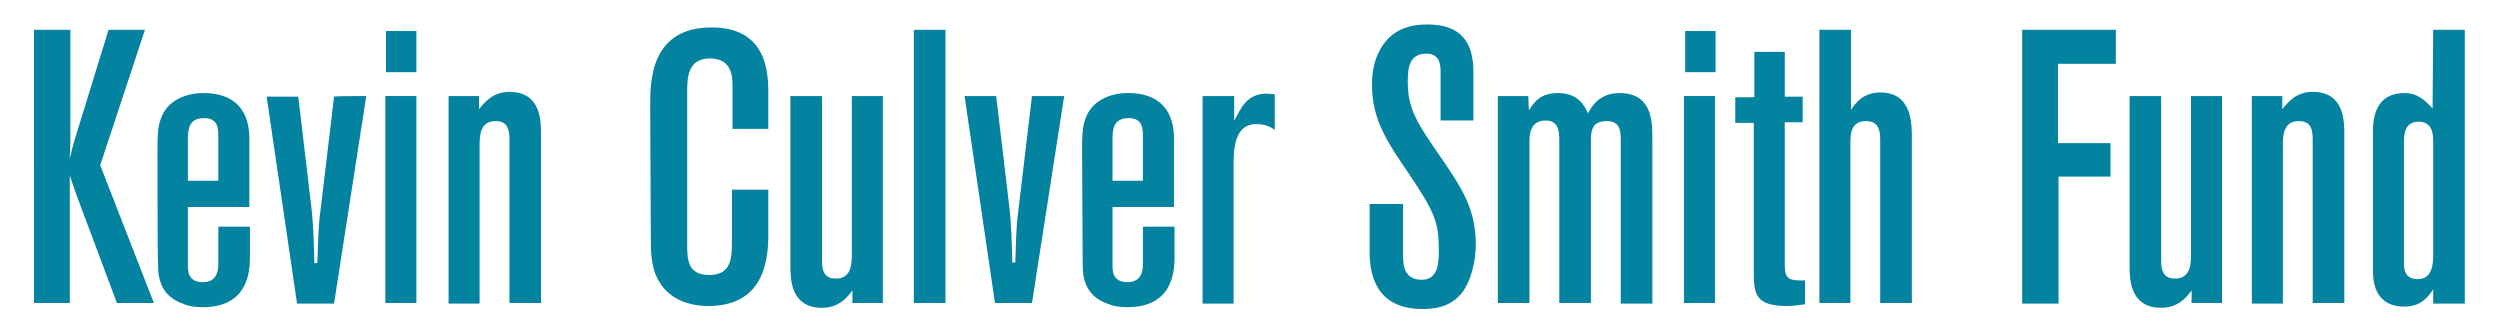
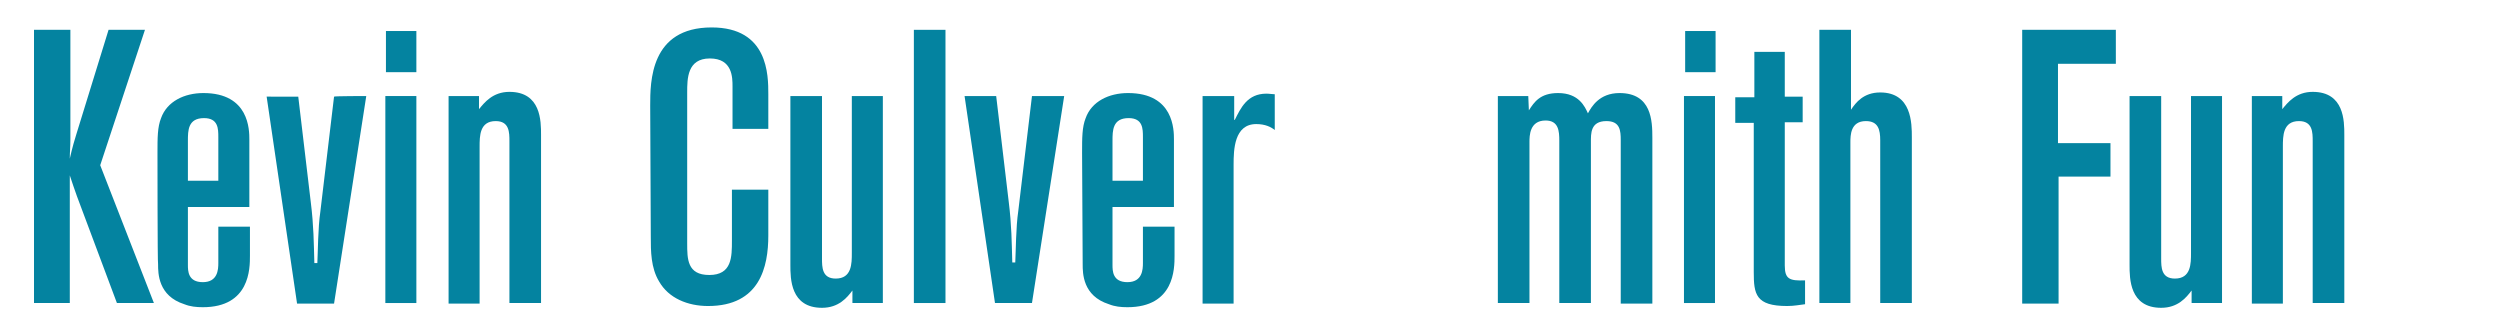
<svg xmlns="http://www.w3.org/2000/svg" version="1.1" id="Layer_1" x="0px" y="0px" viewBox="0 0 419.1 55.3" style="enable-background:new 0 0 419.1 55.3;" xml:space="preserve">
  <style type="text/css">
	.st0{fill:#0483A0;}
</style>
  <g>
    <path class="st0" d="M18.2,5h6.1l-7.5,22.7l9,23.1h-6.2l-6.7-17.9c-0.2-0.5-1-2.9-1.2-3.5v21.4h-6V5h6.1v18.2   c0,1.5-0.1,2.3-0.1,3.4c0.4-1.8,0.9-3.5,1.1-4.1L18.2,5z" />
    <path class="st0" d="M26.4,25.6c0-2.5,0-4.3,0.6-5.8c1-2.8,3.9-4.2,7.1-4.2c7.7,0,7.7,6.2,7.7,7.8v11.3H31.5v9.7c0,1,0,2.9,2.5,2.9   s2.6-2.1,2.6-3.2V38h5.3v4.9c0,2.1,0,8.6-7.9,8.6c-1.1,0-2.1-0.1-3.1-0.5c-4.4-1.4-4.4-5.2-4.4-6.7C26.4,44.2,26.4,25.6,26.4,25.6z    M36.6,23c0-1.4,0-3.2-2.4-3.2c-2.7,0-2.7,2.1-2.7,3.8v6.7h5.1C36.6,30.3,36.6,23,36.6,23z" />
    <path class="st0" d="M61.4,16.1L56,50.9h-6.2l-5.1-34.7H50l2.1,17.7c0.5,4,0.5,6.9,0.6,10.2h0.5c0.1-1.9,0.1-5.9,0.5-8.6L56,16.2   C56.1,16.1,61.4,16.1,61.4,16.1z" />
    <path class="st0" d="M64.6,16.1h5.2v34.7h-5.2V16.1z M69.8,5.2v6.9h-5.1V5.2H69.8z" />
    <path class="st0" d="M80.3,18.3c0.9-1.1,2.3-2.9,5.1-2.9c5.3,0,5.3,4.9,5.3,7.2v28.2h-5.3V23.7c0-1.5,0-3.4-2.3-3.4   c-2.7,0-2.7,2.5-2.7,4.3v26.3h-5.2V16.1h5.1V18.3z" />
    <path class="st0" d="M109,17.7c0-4,0-13.1,10.3-13.1c9.5,0,9.5,8,9.5,11.2v5.8h-6v-7.1c0-1.5,0-4.7-3.8-4.7s-3.8,3.4-3.8,5.7v25.3   c0,2.6,0,5.3,3.7,5.3c3.8,0,3.8-3,3.8-5.8v-8.5h6.1v7.7c0,5.2-1.4,11.8-10.1,11.8c-3.4,0-6.6-1.3-8.2-4.1c-1.4-2.3-1.4-5.1-1.4-7.5   L109,17.7L109,17.7z" />
    <path class="st0" d="M142.9,48.7c-0.9,1.2-2.3,2.9-5.1,2.9c-5.3,0-5.3-4.9-5.3-7.2V16.1h5.3v27.2c0,1.5,0,3.4,2.3,3.4   c2.7,0,2.7-2.5,2.7-4.3V16.1h5.2v34.7h-5.1L142.9,48.7L142.9,48.7z" />
    <path class="st0" d="M153.2,5h5.3v45.8h-5.3V5z" />
    <path class="st0" d="M178.4,16.1L173,50.8h-6.2l-5.1-34.7h5.3l2.1,17.7c0.5,4,0.5,6.9,0.6,10.2h0.5c0.1-1.9,0.1-5.9,0.5-8.6   l2.3-19.3C173.1,16.1,178.4,16.1,178.4,16.1z" />
    <path class="st0" d="M181.4,25.6c0-2.5,0-4.3,0.6-5.8c1-2.8,3.9-4.2,7.1-4.2c7.7,0,7.7,6.2,7.7,7.8v11.3h-10.3v9.7   c0,1,0,2.9,2.5,2.9s2.6-2.1,2.6-3.2V38h5.3v4.9c0,2.1,0,8.6-7.9,8.6c-1.1,0-2.1-0.1-3.1-0.5c-4.4-1.4-4.4-5.2-4.4-6.7L181.4,25.6   L181.4,25.6z M191.6,23c0-1.4,0-3.2-2.4-3.2c-2.7,0-2.7,2.1-2.7,3.8v6.7h5.1L191.6,23L191.6,23z" />
    <path class="st0" d="M207,20.1c1-2,2.1-4.4,5.3-4.4c0.5,0,1,0.1,1.4,0.1v6c-0.6-0.5-1.6-1-3.1-1c-3.7,0-3.8,4.3-3.8,6.8v23.3h-5.2   V16.1h5.3v4H207z" />
-     <path class="st0" d="M235.2,42.5c0,1.6,0,4.4,3.1,4.4c2.9,0,2.9-2.9,2.9-5.3c0-4.3-0.8-6.2-4.9-12.3c-3.6-5.3-6.3-9.1-6.3-15.1   c0-2.5,0.5-4.5,1.6-6.3c1.8-2.9,4.6-3.8,7.7-3.8c5.7,0,7.7,3.1,7.7,7.9v8.2h-5.5v-8.1c0-1.4-0.2-3.1-2.4-3.1   c-2.8,0-3.1,2.3-3.1,4.6c0,4.7,1.4,6.8,5.9,13.3c2.9,4.3,5.5,8,5.5,14c0,3-0.8,6-2.1,7.9c-2.1,2.9-5.2,3-6.9,3   c-8.8,0-8.8-7.6-8.8-9.9v-7.7h5.6V42.5L235.2,42.5z" />
    <path class="st0" d="M256.3,18.5c0.9-1.4,1.9-2.9,4.9-2.9c3.5,0,4.5,2.3,5,3.4c0.6-1.1,1.9-3.4,5.3-3.4c5.4,0,5.5,4.7,5.5,7.5v27.8   h-5.3V23.5c0-1.6-0.1-3.2-2.4-3.2c-2.7,0-2.6,2.1-2.6,3.6v26.9h-5.3V23.6c0-1.6-0.1-3.4-2.3-3.4c-2.7,0-2.7,2.6-2.7,3.6v27h-5.3   V16.1h5.1L256.3,18.5L256.3,18.5z" />
    <path class="st0" d="M282.3,16.1h5.2v34.7h-5.2V16.1z M287.6,5.2v6.9h-5.1V5.2H287.6z" />
    <path class="st0" d="M299.2,8.7v7.5h3v4.3h-3v24c0,2.3,0.8,2.6,3.4,2.5v4c-0.9,0.1-1.8,0.3-3,0.3c-5.3,0-5.6-2-5.6-5.7v-25h-3.1   v-4.3h3.2V8.7H299.2z" />
    <path class="st0" d="M310.3,5v13.4c0.8-1.2,2.1-2.9,4.9-2.9c5.3,0,5.3,5.2,5.3,7.5v27.8h-5.3V23.5c0-1.7-0.3-3.2-2.4-3.2   c-2.6,0-2.6,2.4-2.6,3.6v26.9H305V5H310.3z" />
    <path class="st0" d="M339,5h15.7v5.7H345V24h8.8v5.6h-8.7v21.3H339V5L339,5z" />
    <path class="st0" d="M367.4,48.7c-0.9,1.2-2.3,2.9-5.1,2.9c-5.3,0-5.3-4.9-5.3-7.2V16.1h5.3v27.2c0,1.5,0,3.4,2.3,3.4   c2.7,0,2.7-2.5,2.7-4.3V16.1h5.2v34.7h-5.1V48.7L367.4,48.7z" />
    <path class="st0" d="M382.6,18.3c0.9-1.1,2.3-2.9,5.1-2.9c5.3,0,5.3,4.9,5.3,7.2v28.2h-5.3V23.7c0-1.5,0-3.4-2.3-3.4   c-2.7,0-2.7,2.5-2.7,4.3v26.3h-5.2V16.1h5.1V18.3L382.6,18.3z" />
-     <path class="st0" d="M407.9,5h5.3v45.9h-5.3v-2.4c-0.8,1.2-2,2.9-4.8,2.9c-5.3,0-5.3-4.7-5.3-6.2V22c0-3.6,1.3-6.4,5.3-6.4   c2.3,0,3.6,1.4,4.7,2.6L407.9,5L407.9,5z M407.9,23.7c0-1.1-0.1-3.3-2.4-3.3c-2.5,0-2.5,2.3-2.5,3.6v20c0,0.9,0,2.8,2.3,2.8   c2.6,0,2.6-2.9,2.6-4.1V23.7L407.9,23.7z" />
  </g>
</svg>